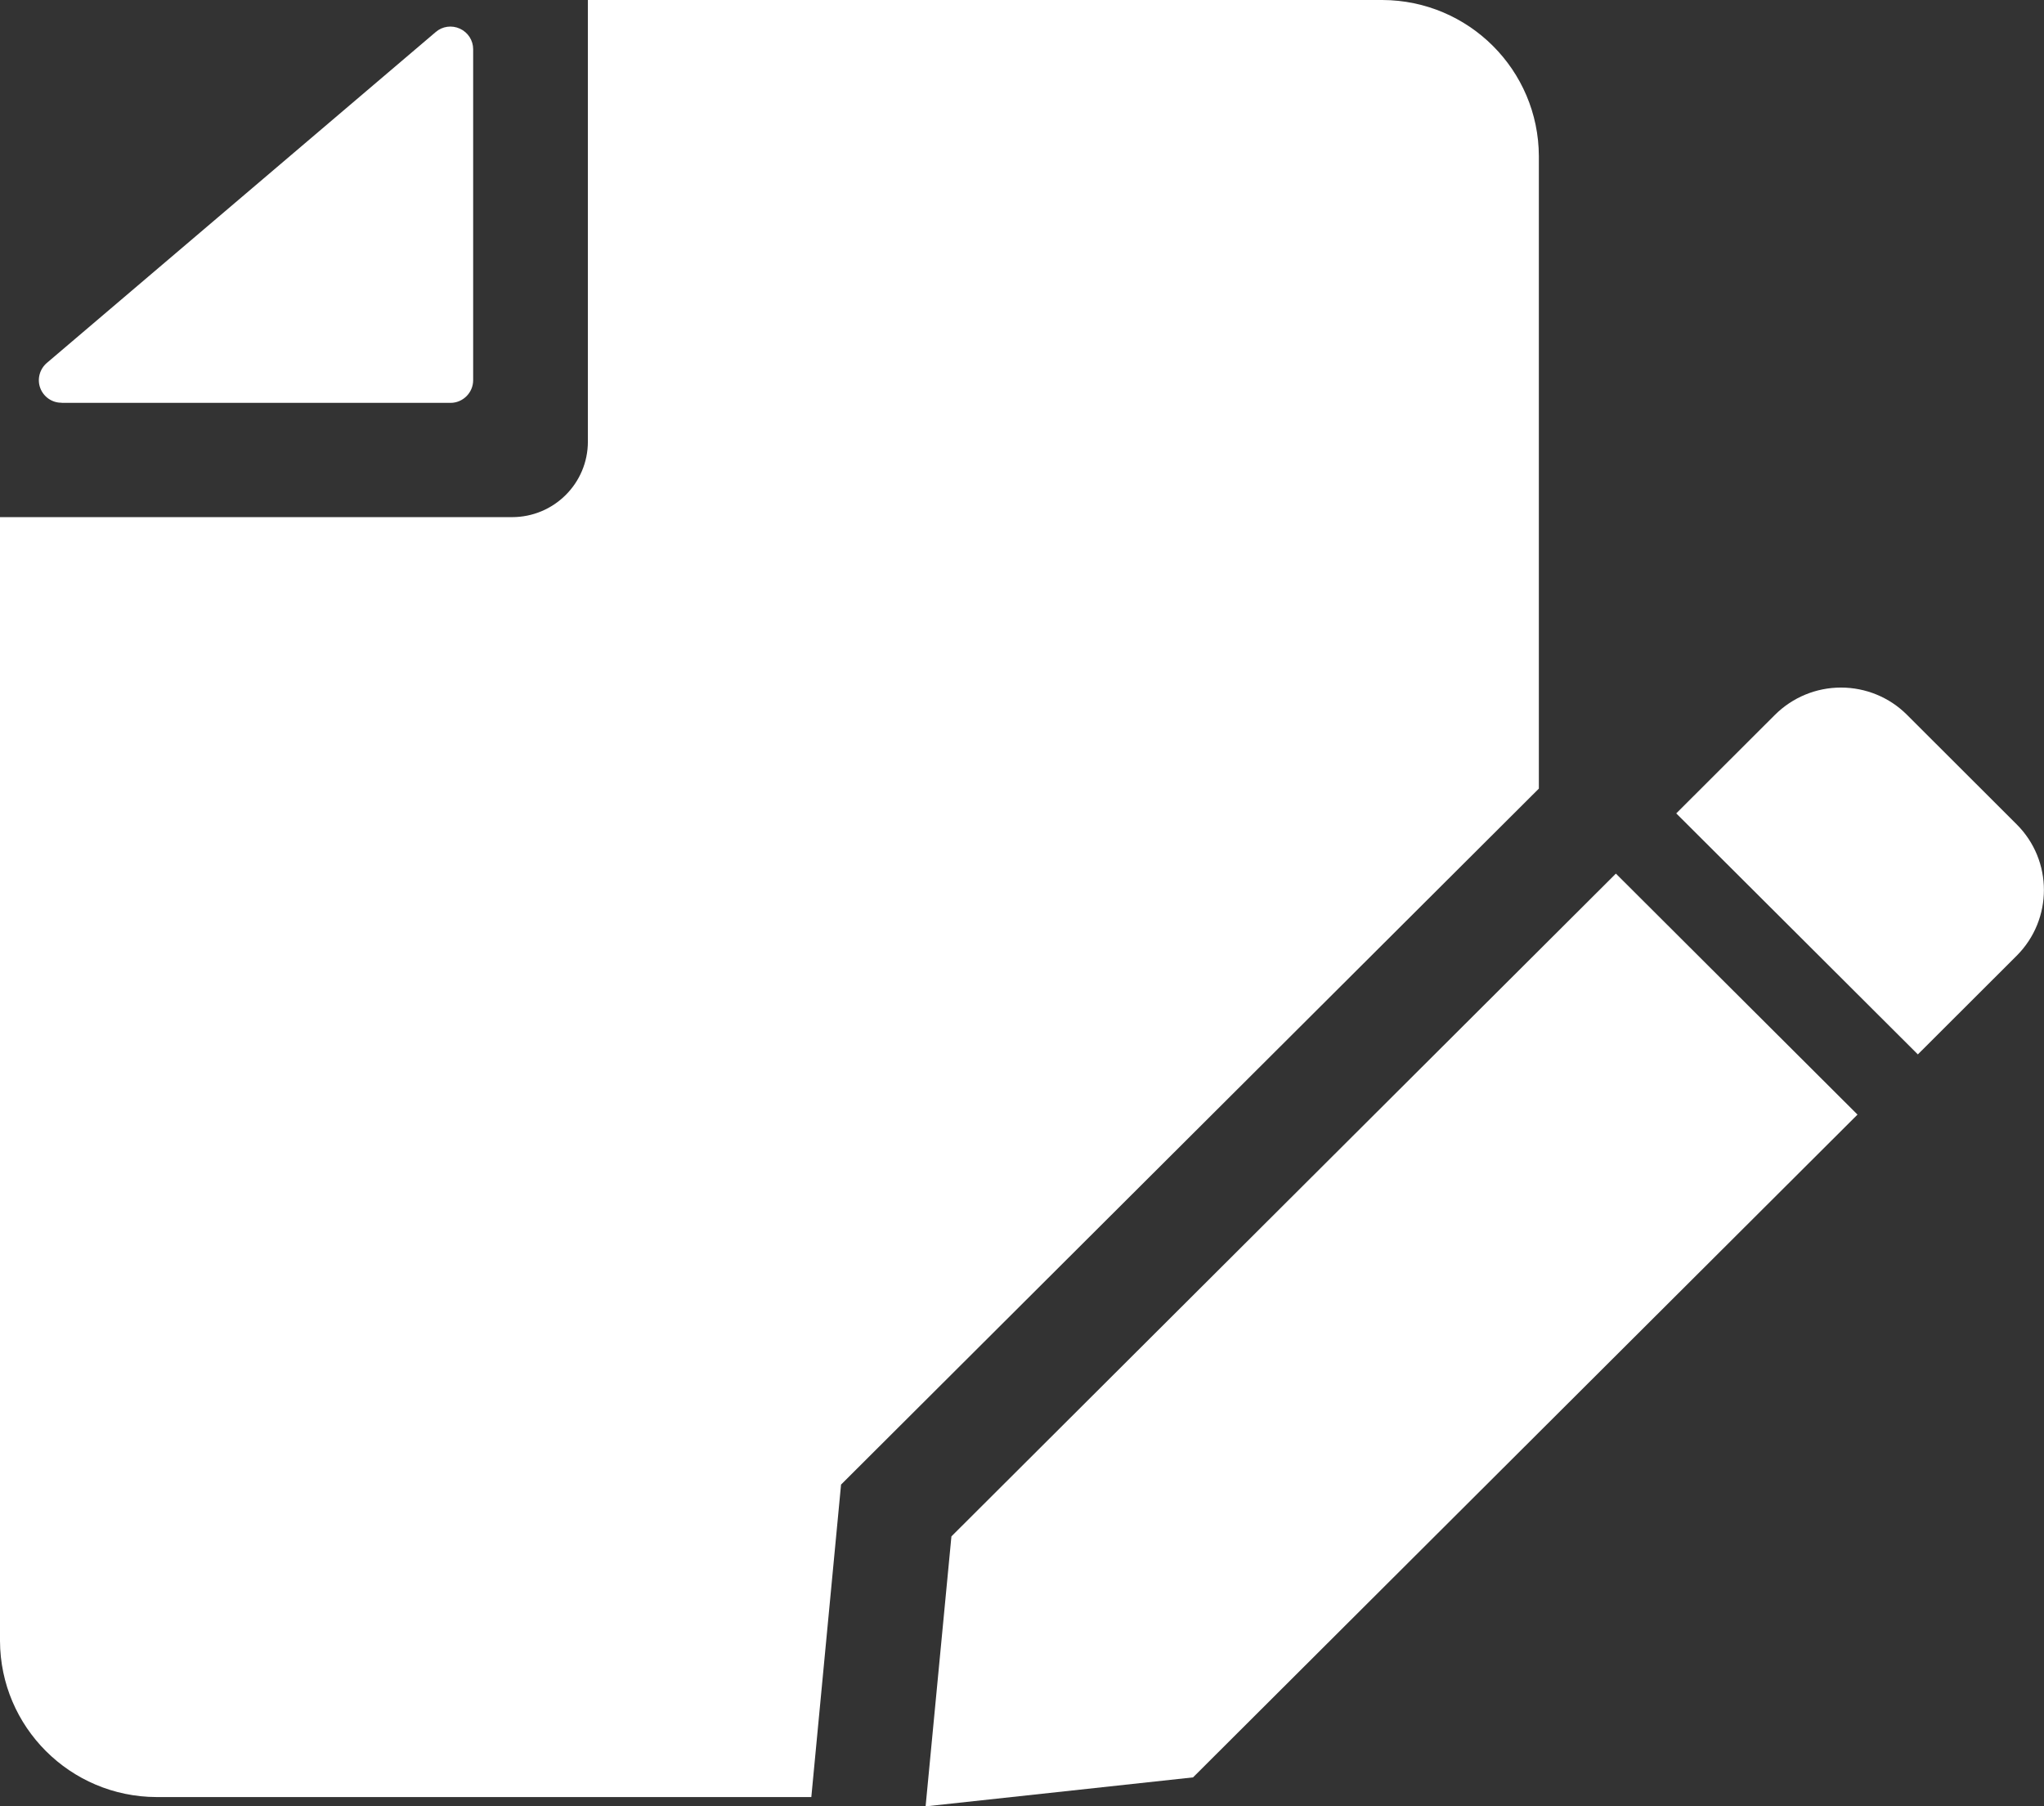
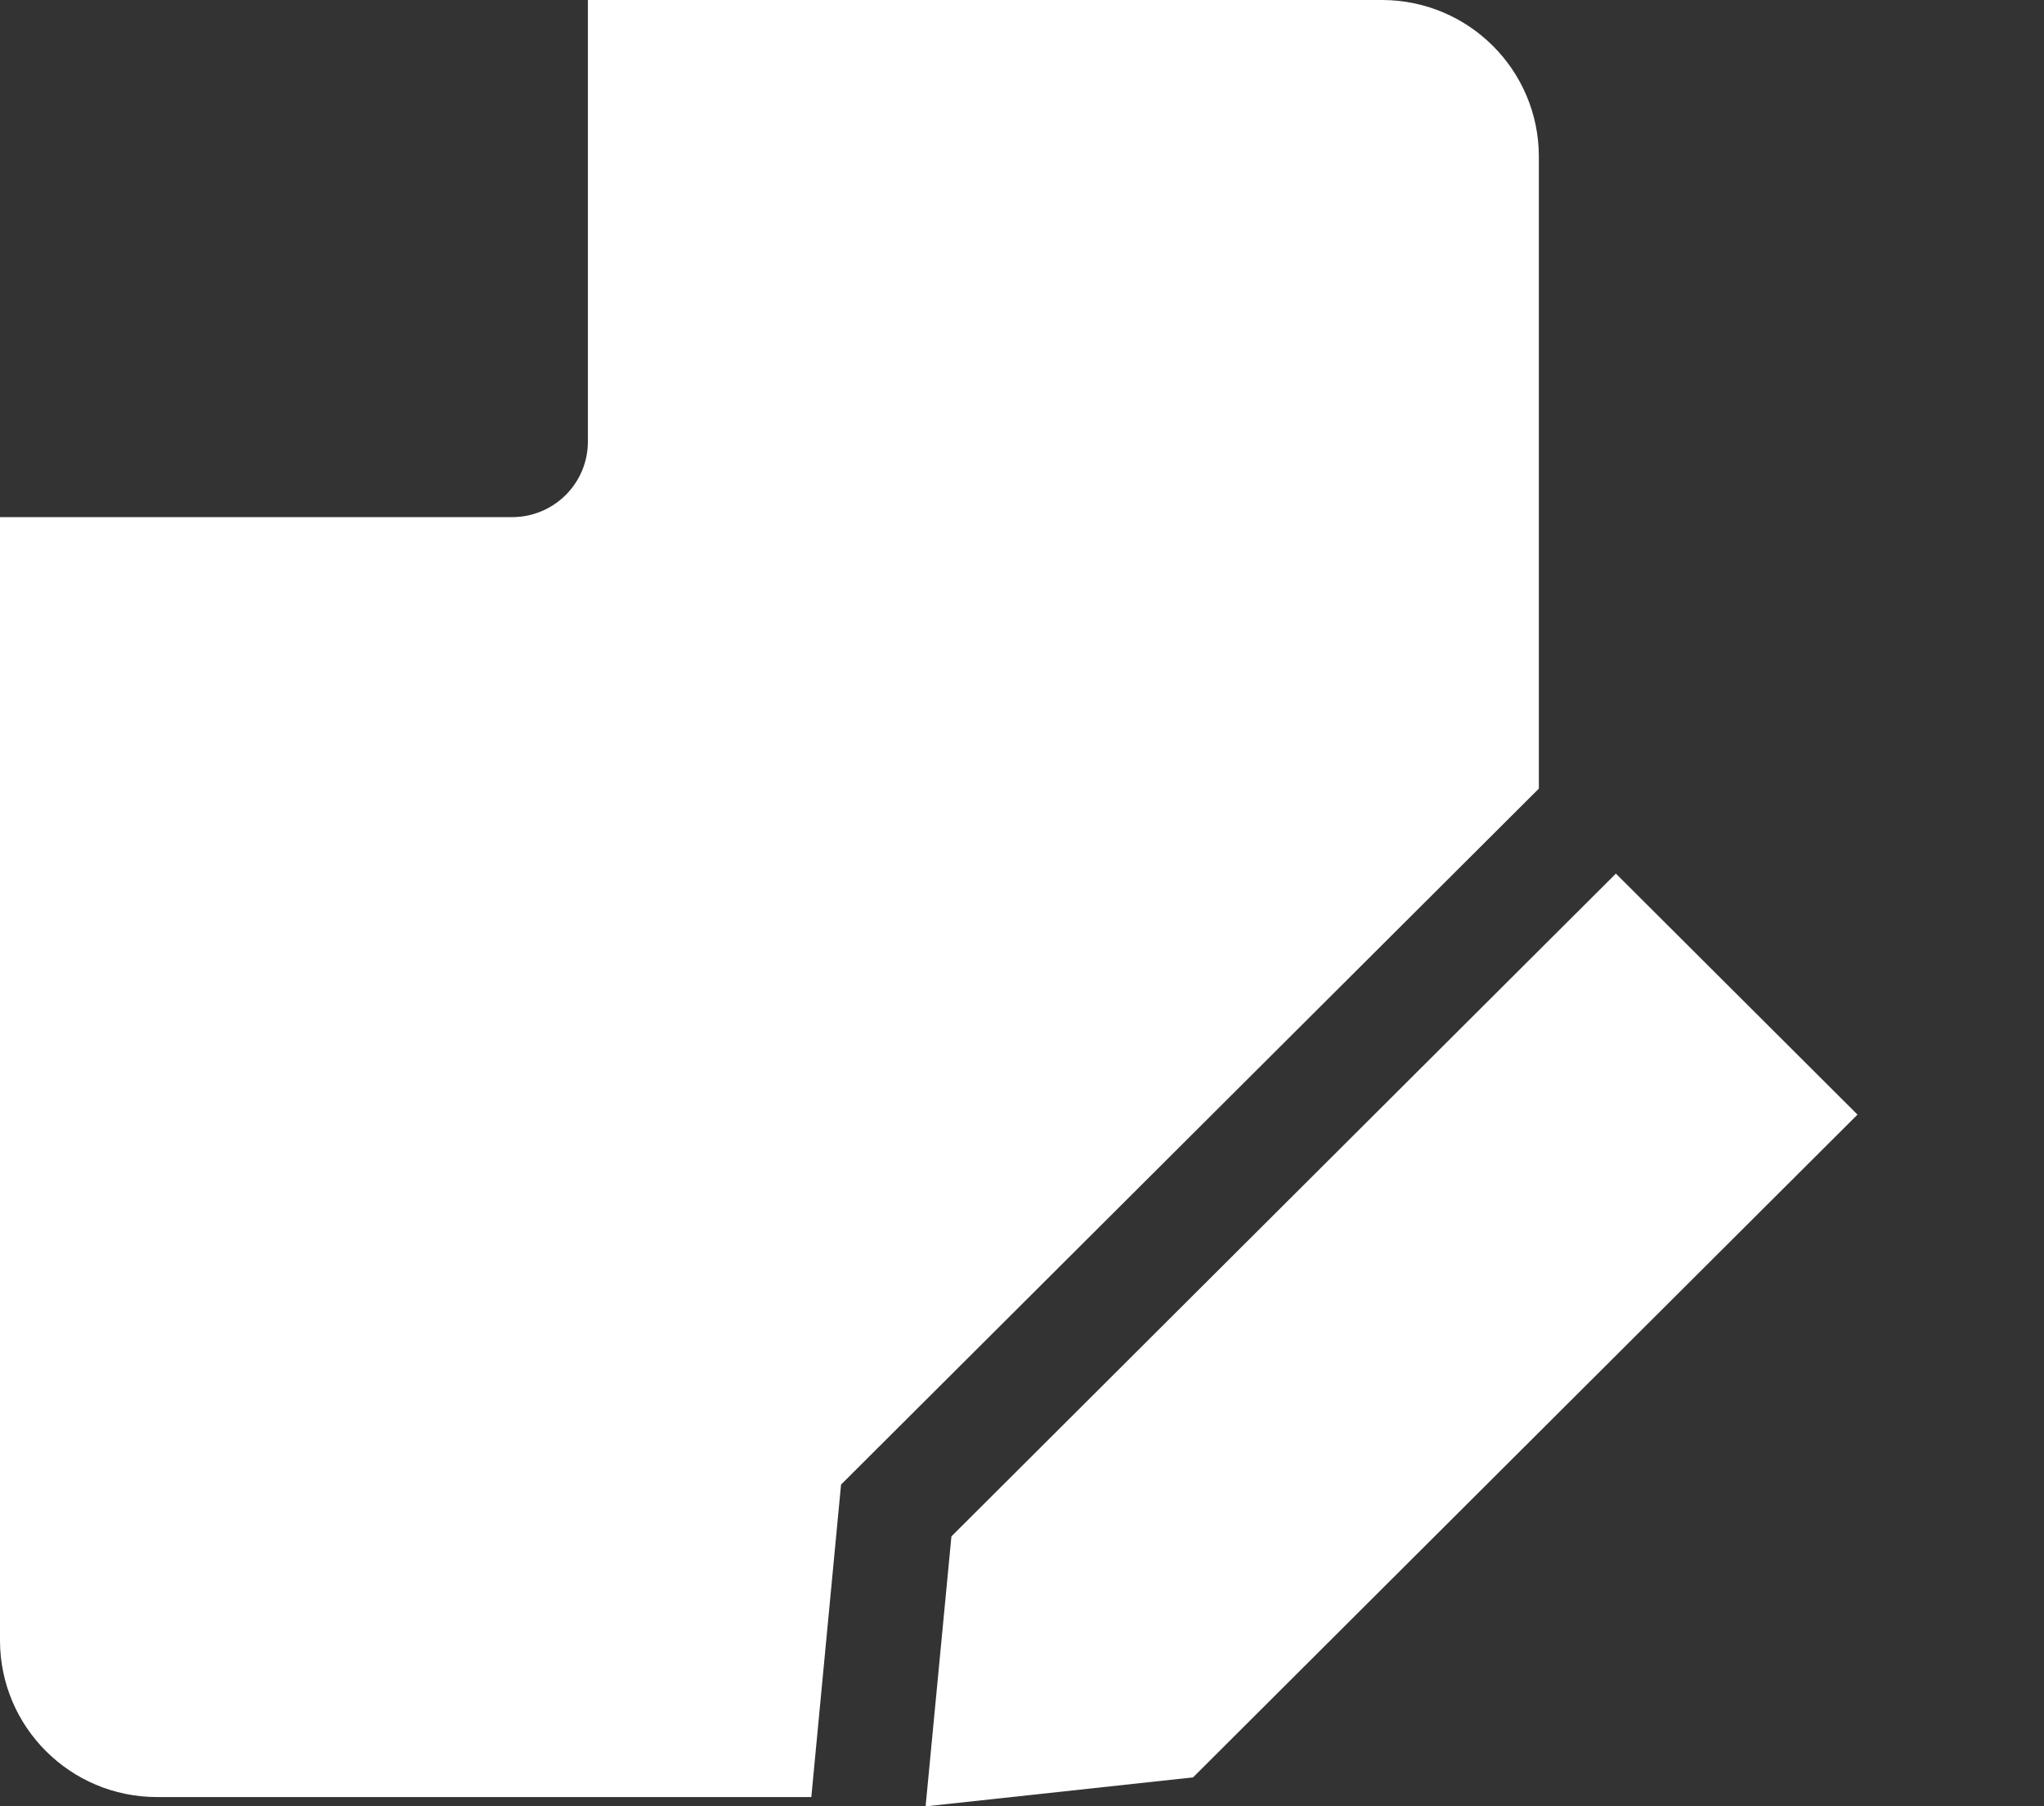
<svg xmlns="http://www.w3.org/2000/svg" id="_图层_1" data-name="图层 1" viewBox="0 0 136.12 120.3">
  <rect x="0" y="0" width="136.12" height="120.3" fill="#333333" stroke="none" />
  <defs>
    <style>
      .cls-1 {
        fill: #fff;
        fill-rule: evenodd;
      }
    </style>
  </defs>
-   <path class="cls-1" d="M127.72,70.22l6.58-6.57c2.42-2.42,2.42-6.34,0-8.75l-7.31-7.3c-1.16-1.16-2.74-1.81-4.39-1.81s-3.22,.65-4.39,1.81l-6.58,6.57,16.09,16.05h0Z" />
  <polygon class="cls-1" points="107.61 58.18 63.36 102.32 61.64 120.3 79.45 118.37 123.7 74.23 107.61 58.18 107.61 58.18 107.61 58.18" />
  <path class="cls-1" d="M34.09,34.44H0V109.28c.02,5.73,4.67,10.38,10.42,10.4H54.03l1.98-20.81,46.47-46.35V10.4c-.02-5.74-4.67-10.38-10.42-10.4H39.15V29.41c0,2.78-2.26,5.03-5.05,5.03" />
-   <path class="cls-1" d="M4.11,26.83H30c.83,0,1.51-.68,1.51-1.51V3.28c0-.59-.34-1.12-.88-1.37-.54-.25-1.17-.16-1.61,.22L3.12,24.17c-.48,.41-.66,1.08-.44,1.67,.22,.59,.79,.99,1.42,.98" />
</svg>